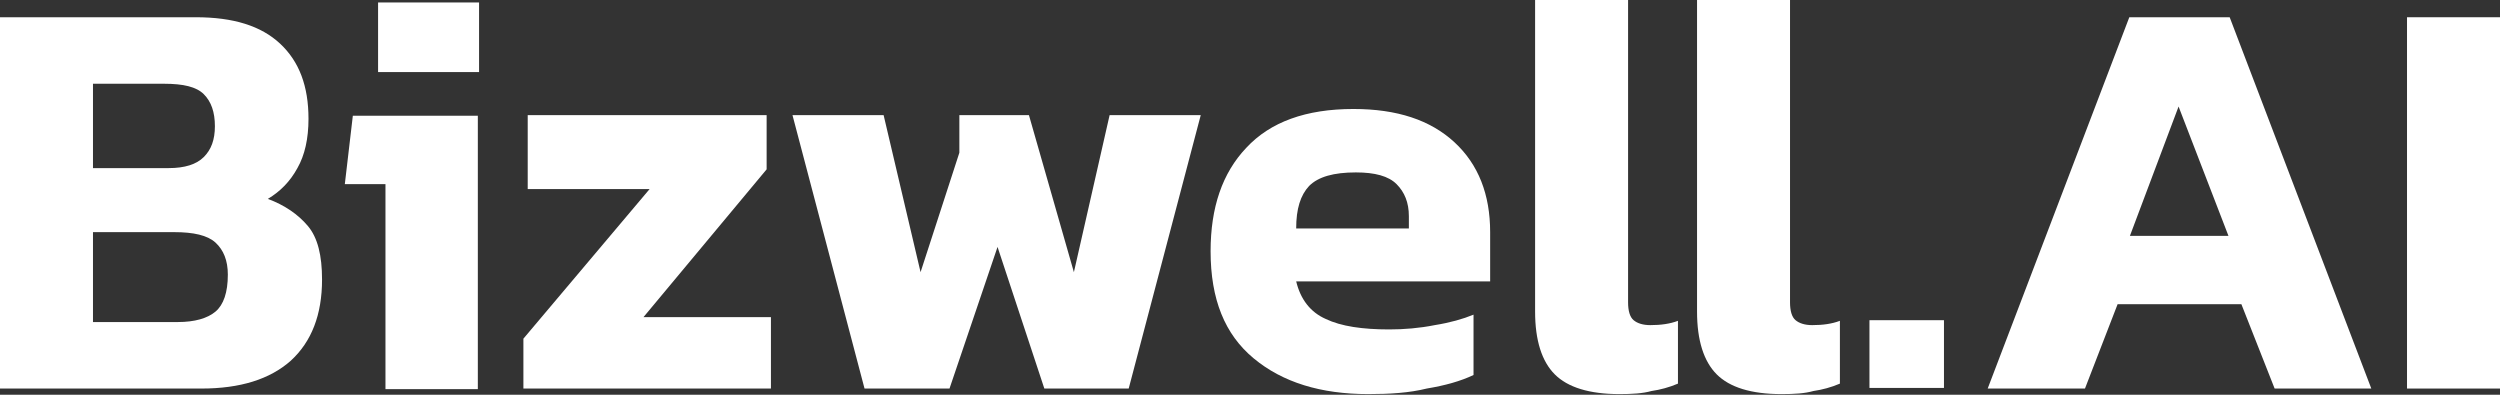
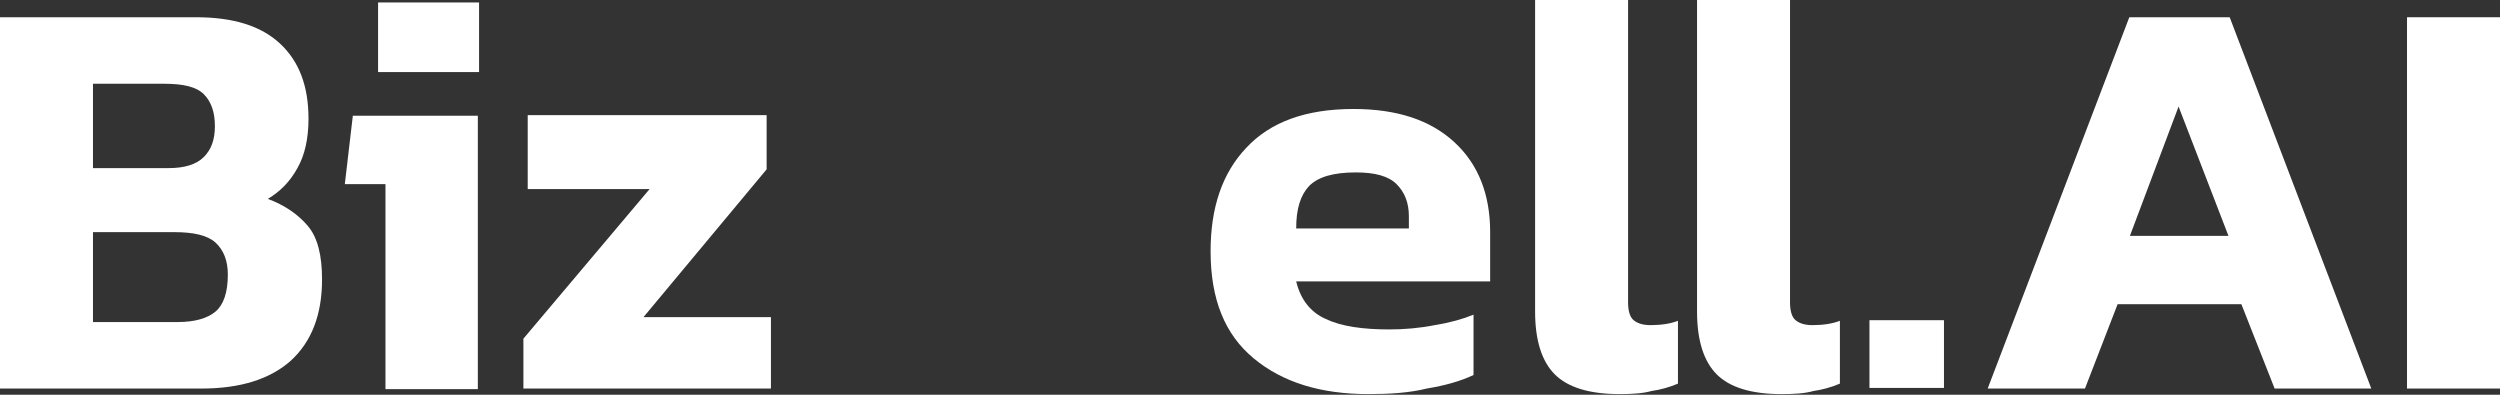
<svg xmlns="http://www.w3.org/2000/svg" version="1.1" id="Layer_1" x="0px" y="0px" viewBox="0 0 406 64.1" style="enable-background:new 0 0 406 64.1;" xml:space="preserve">
  <rect x="0" y="0" width="406" height="64.1" fill="#333333" stroke="none" />
  <style type="text/css">
	.st0{fill:#FFFFFF;}
</style>
  <g>
    <path class="st0" d="M0,63.1V2.8h31.8c6.1,0,10.6,1.4,13.7,4.3c3.1,2.9,4.6,6.9,4.6,12.2c0,3.2-0.6,5.9-1.8,8   c-1.2,2.2-2.8,3.8-4.8,5c2.7,1,4.9,2.5,6.5,4.4c1.6,1.9,2.3,4.8,2.3,8.7c0,5.7-1.7,10.1-5.1,13.2c-3.4,3-8.2,4.5-14.5,4.5H0z    M15.1,27.3h12.3c2.6,0,4.5-0.6,5.7-1.8c1.2-1.2,1.8-2.8,1.8-5c0-2.3-0.6-4-1.8-5.2c-1.2-1.2-3.3-1.7-6.5-1.7H15.1V27.3z    M15.1,52.3h13.8c2.7,0,4.8-0.6,6.1-1.7c1.3-1.1,2-3.1,2-6c0-2.3-0.7-4-2-5.2c-1.3-1.2-3.6-1.7-6.7-1.7H15.1V52.3z" />
    <path class="st0" d="M62.6,63.1V29.9h-6.6l1.3-11.1h20.3v44.4H62.6z M61.4,11.7V0.4h16.4v11.3H61.4z" />
    <path class="st0" d="M85,63.1V55l20.5-24.3H85.7v-12h38.8v8.8l-20,24h20.7v11.6H85z" />
-     <path class="st0" d="M140.4,63.1l-11.7-44.4h14.8l6,25.5l6.3-19.4v-6.1h11.3l7.3,25.5l5.8-25.5H195l-11.7,44.4h-13.7l-7.6-23   l-7.8,23H140.4z" />
    <path class="st0" d="M222.2,64c-7.7,0-13.9-1.9-18.6-5.8s-7-9.6-7-17.4c0-7.1,1.9-12.7,5.8-16.8c3.9-4.2,9.7-6.3,17.4-6.3   c7.1,0,12.5,1.8,16.4,5.4c3.9,3.6,5.8,8.5,5.8,14.6v8h-31.5c0.7,2.9,2.3,5,4.8,6.1c2.5,1.2,6,1.7,10.3,1.7c2.4,0,4.9-0.2,7.4-0.7   c2.5-0.4,4.6-1,6.3-1.7v9.8c-2.1,1-4.6,1.7-7.6,2.2C228.9,63.8,225.7,64,222.2,64z M210.5,37.1h18.3v-2c0-2.2-0.7-3.9-2-5.2   c-1.3-1.3-3.5-1.9-6.6-1.9c-3.6,0-6.1,0.7-7.6,2.2C211.2,31.7,210.5,33.9,210.5,37.1z" />
    <path class="st0" d="M263,64c-4.9,0-8.4-1.1-10.5-3.2c-2.1-2.1-3.2-5.5-3.2-10.2V0h15.1v49.1c0,1.4,0.3,2.4,0.9,2.9   c0.6,0.5,1.5,0.8,2.7,0.8c1.7,0,3.2-0.2,4.5-0.7v10.2c-1.4,0.6-2.9,1-4.3,1.2C266.8,63.9,265,64,263,64z" />
    <path class="st0" d="M289.3,64c-4.9,0-8.4-1.1-10.5-3.2c-2.1-2.1-3.2-5.5-3.2-10.2V0h15.1v49.1c0,1.4,0.3,2.4,0.9,2.9   c0.6,0.5,1.5,0.8,2.7,0.8c1.7,0,3.2-0.2,4.5-0.7v10.2c-1.4,0.6-2.9,1-4.3,1.2C293.1,63.9,291.4,64,289.3,64z" />
    <path class="st0" d="M303.6,63.1V52h12.1v11H303.6z" />
    <path class="st0" d="M322.8,63.1l23-60.3h16.3l23,60.3h-15.7L364,49.4h-20.1l-5.3,13.7H322.8z M345.9,38.3h16l-8.1-21L345.9,38.3z" />
    <path class="st0" d="M390.9,63.1V2.8H406v60.3H390.9z" />
  </g>
</svg>